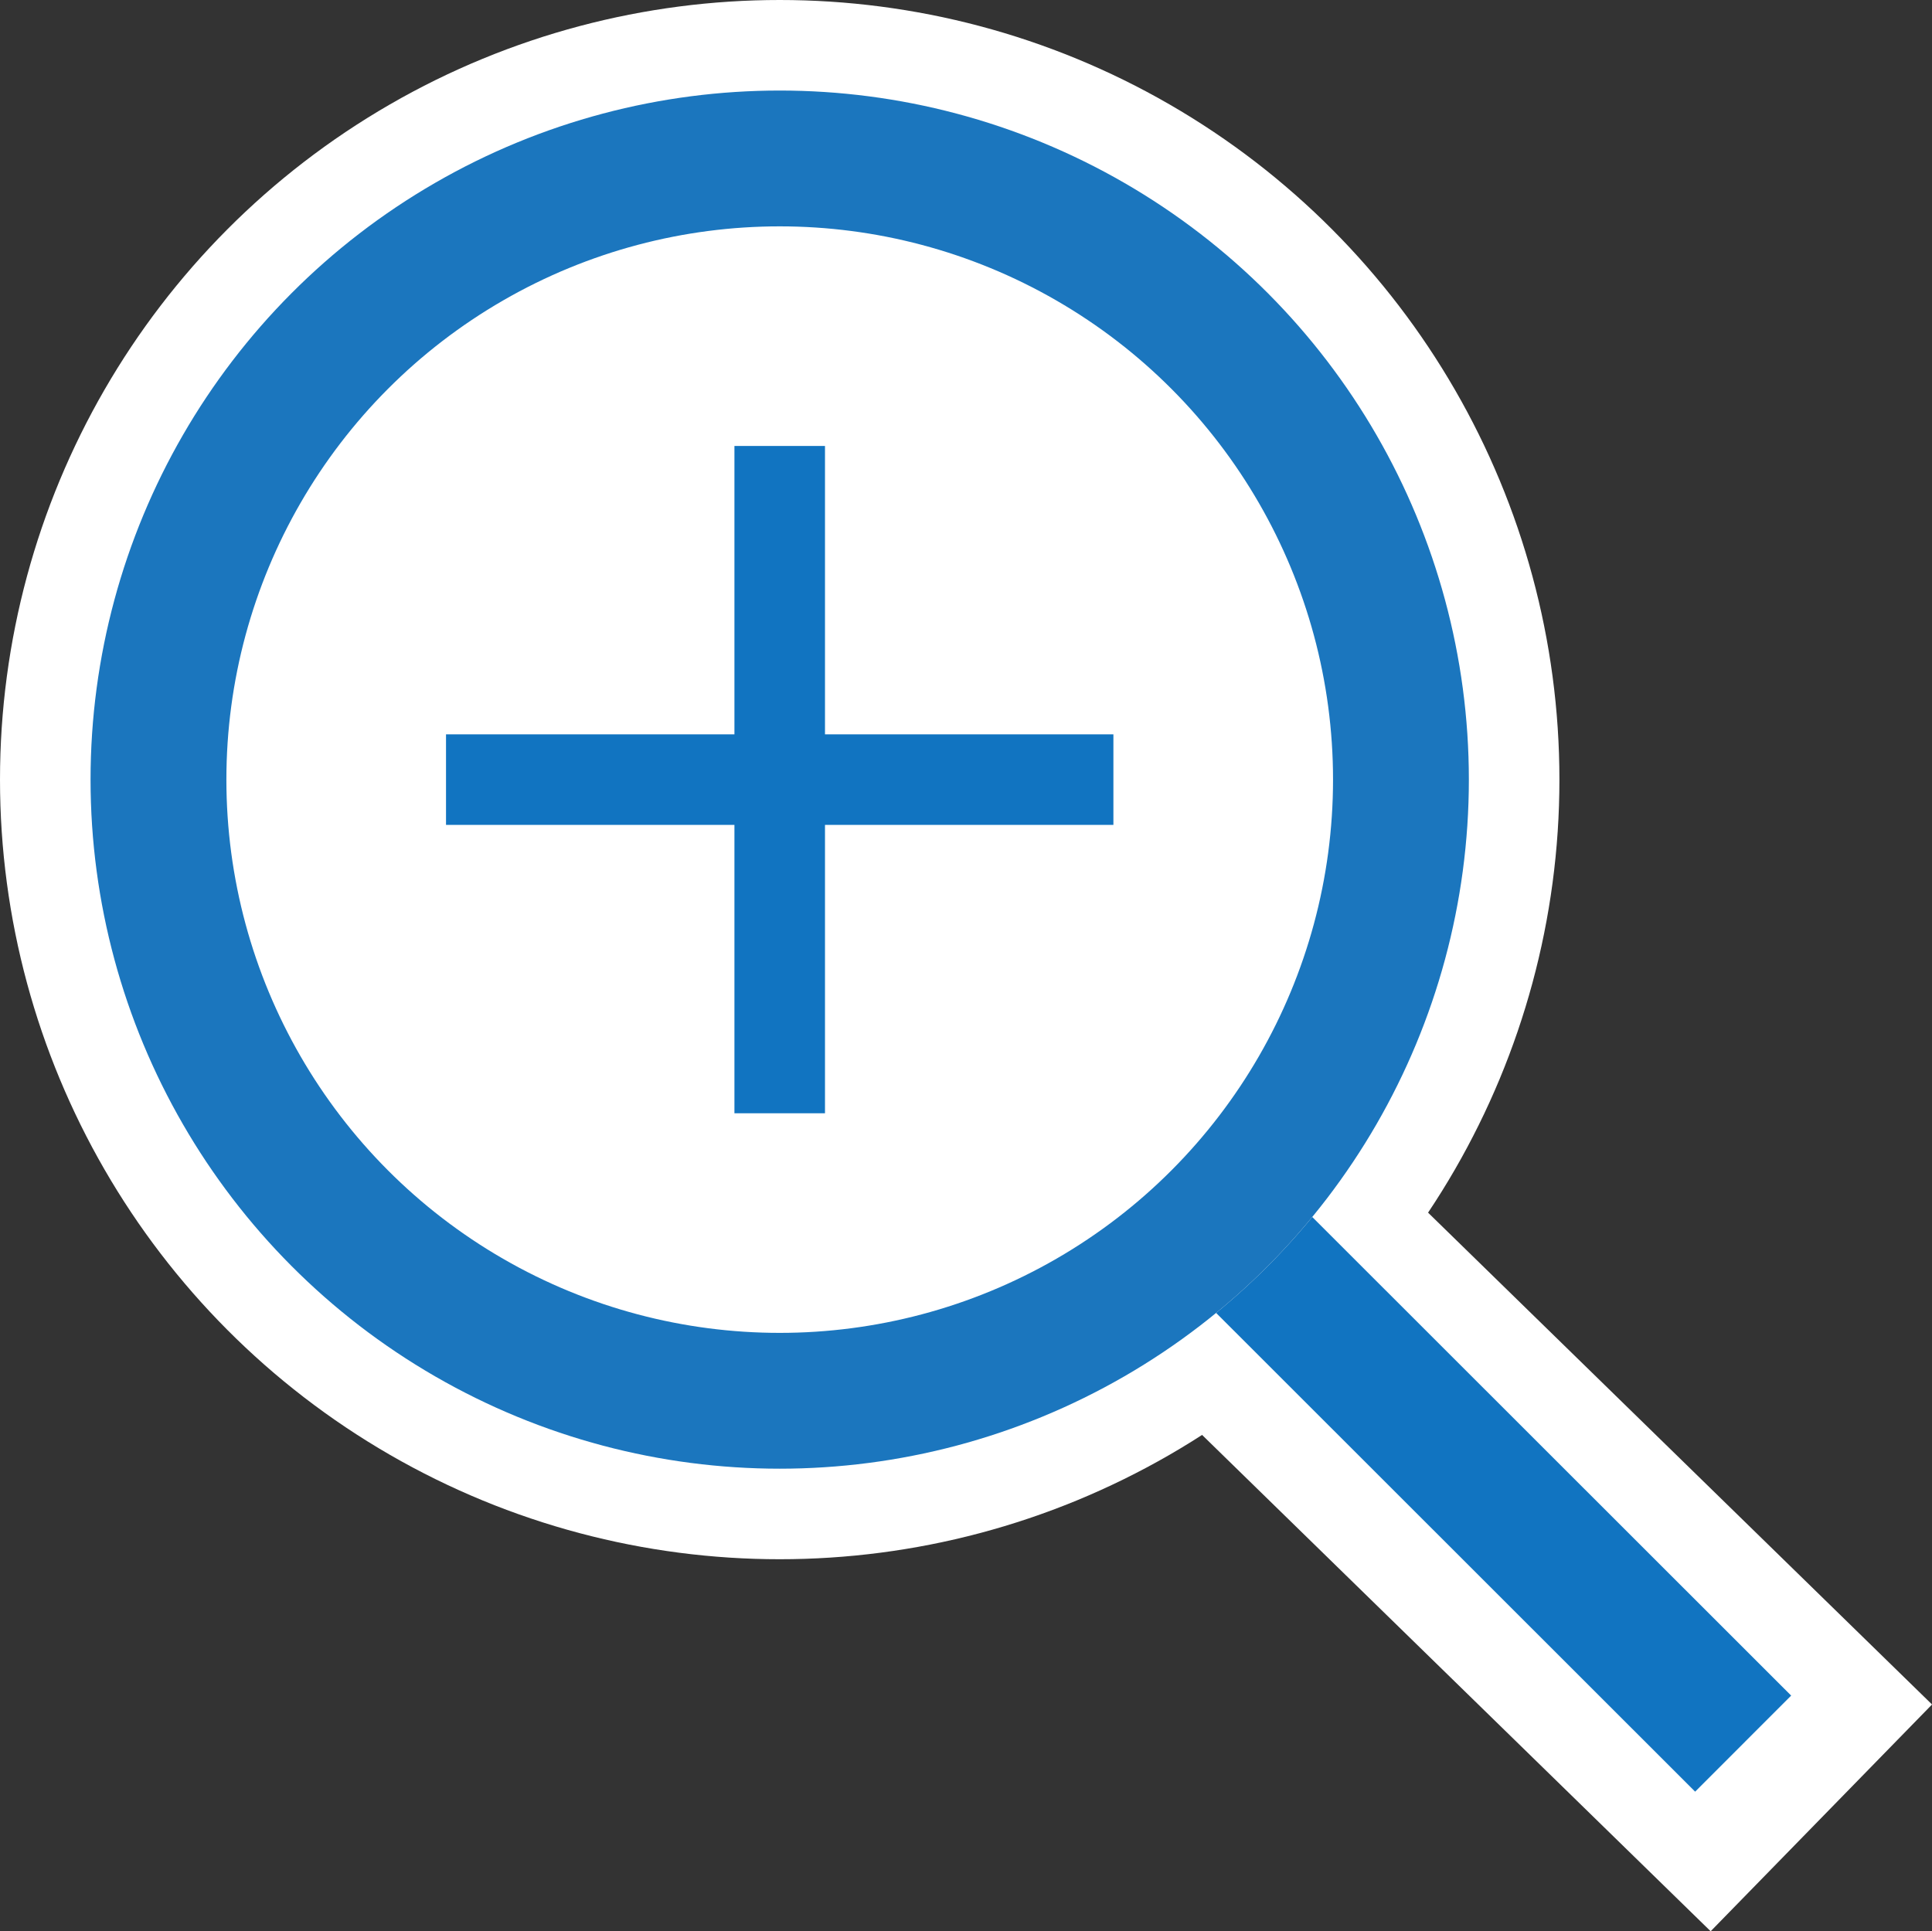
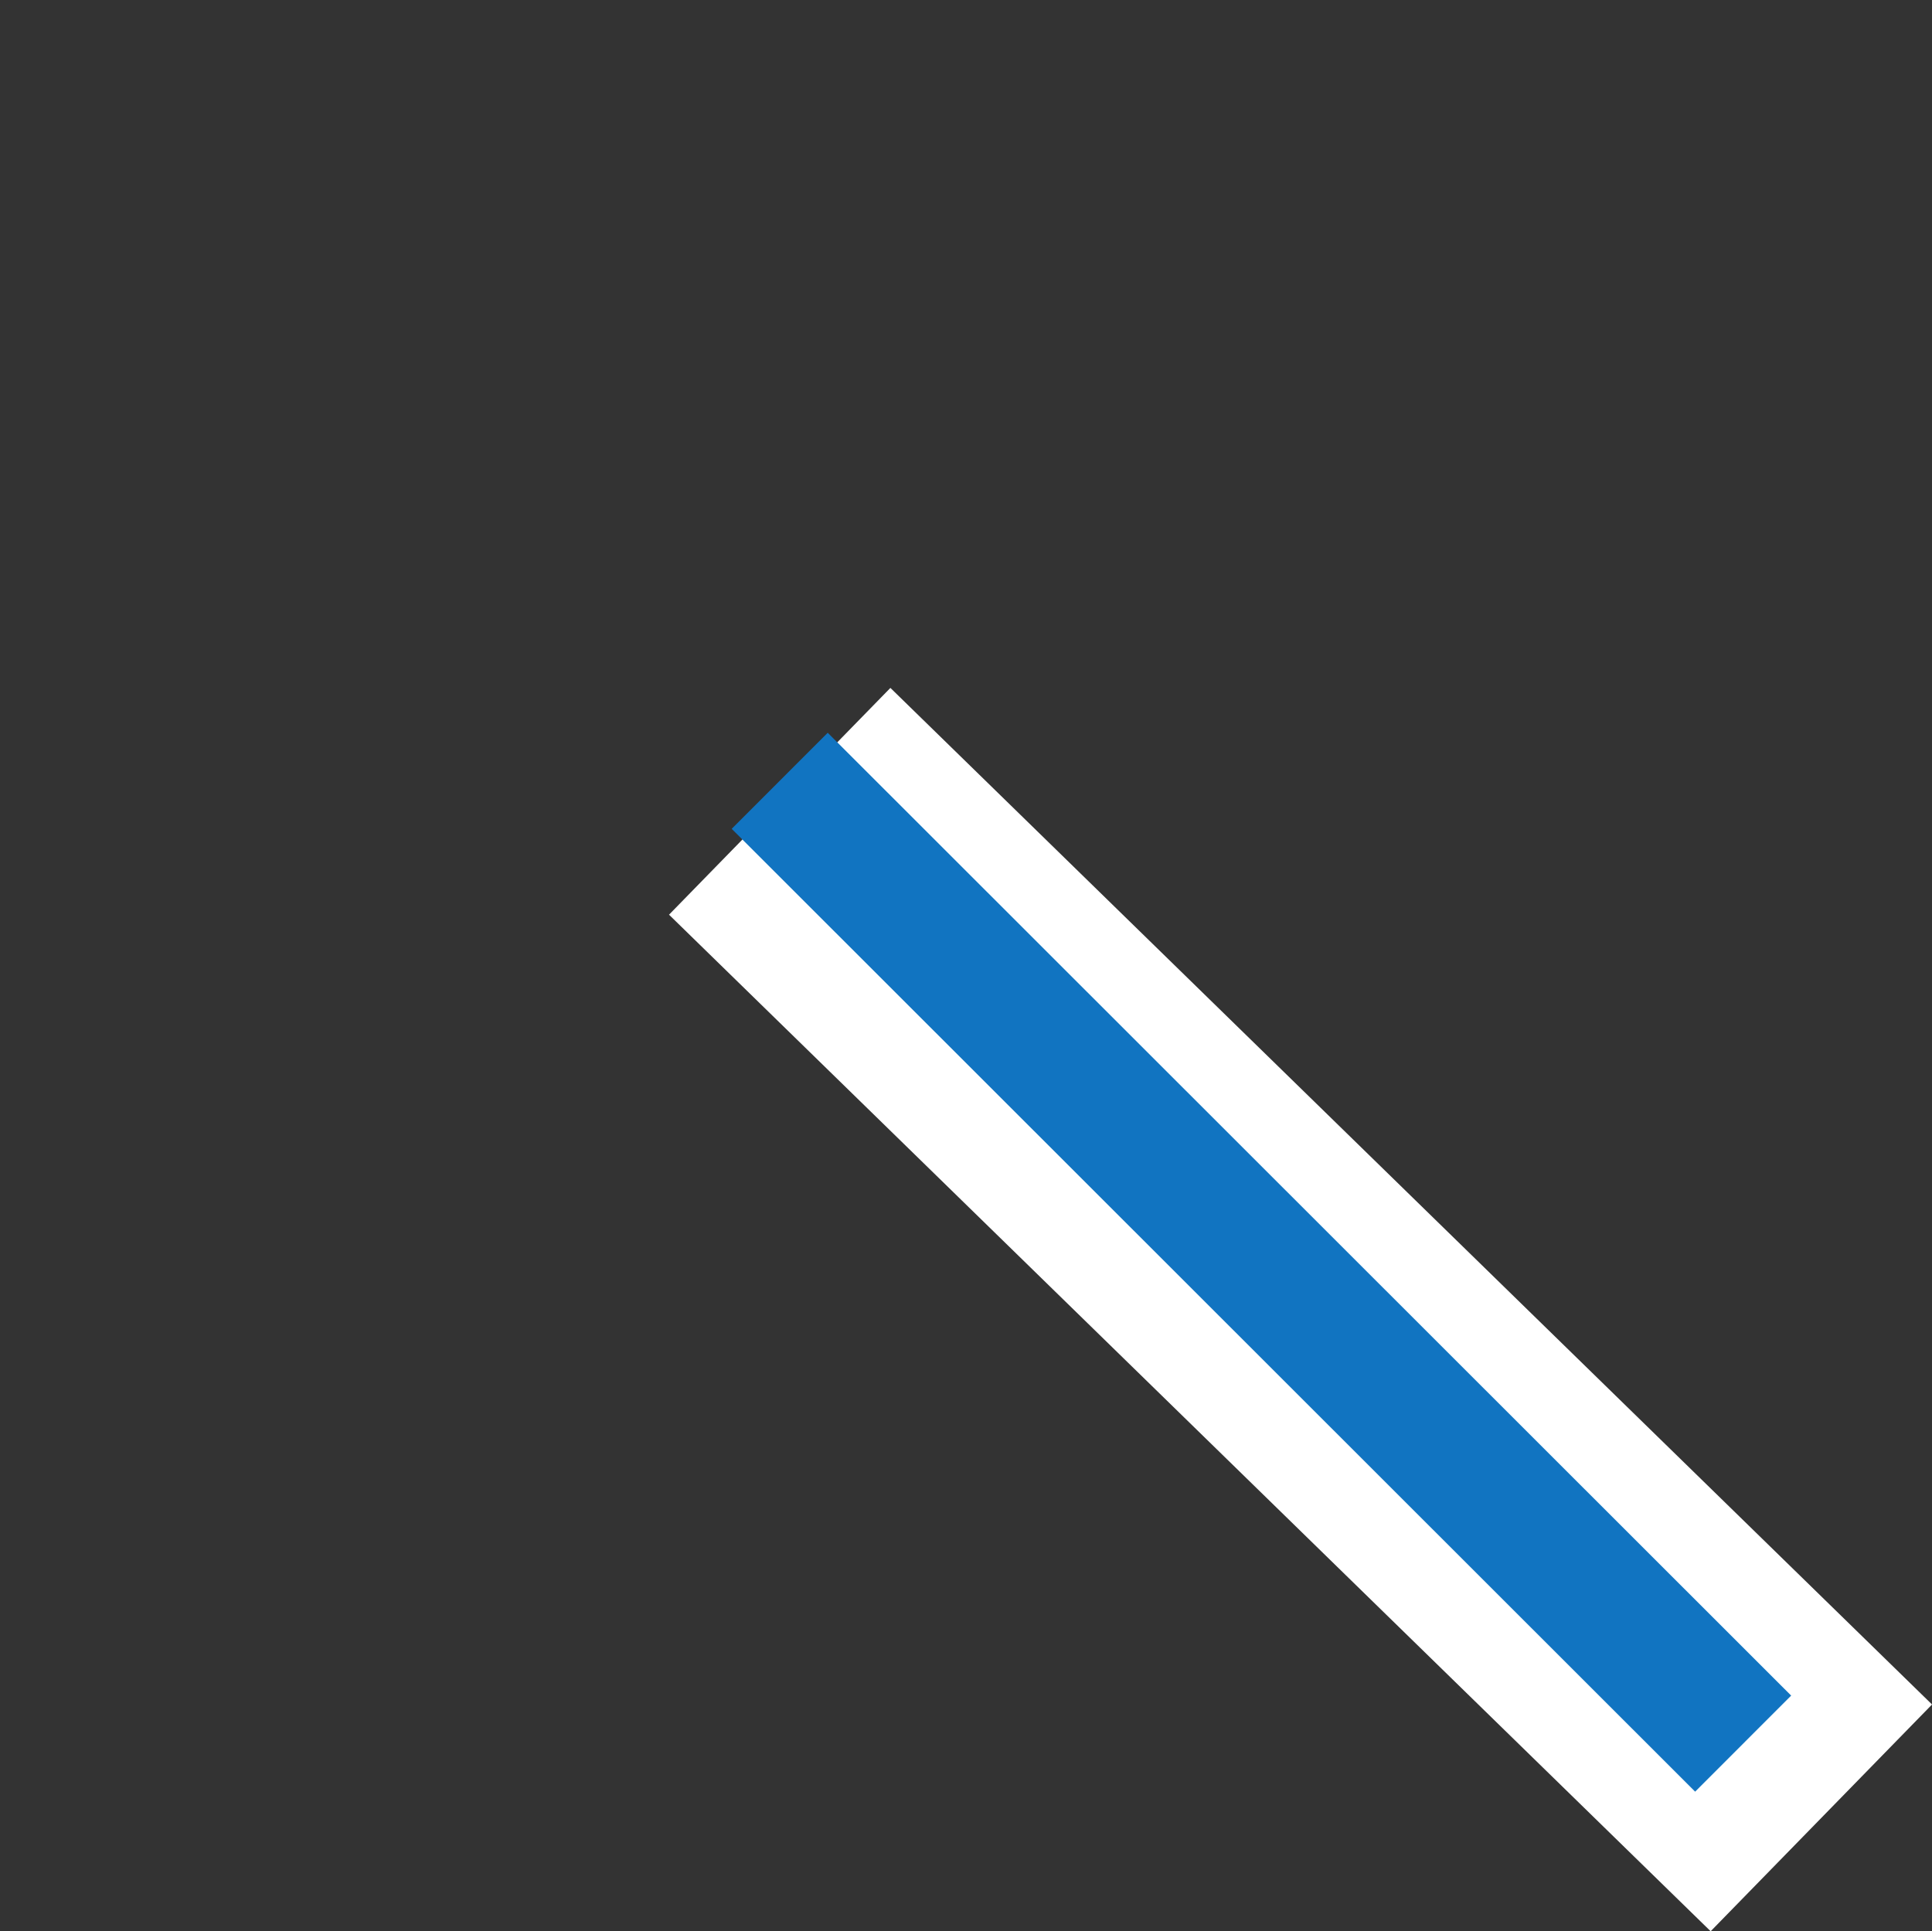
<svg xmlns="http://www.w3.org/2000/svg" width="42.671" height="42.66">
  <rect width="100%" height="100%" fill="#333333" stroke="none" />
  <g data-name="グループ 41269">
-     <path data-name="パス 128553" d="M17.221 17.7l23.006 22.455h0" fill="#fff" stroke="#fff" stroke-width="7" />
+     <path data-name="パス 128553" d="M17.221 17.7l23.006 22.455" fill="#fff" stroke="#fff" stroke-width="7" />
    <g data-name="グループ 41267">
-       <circle data-name="楕円形 559" cx="15.221" cy="15.221" r="15.221" transform="translate(2 2)" fill="#fff" stroke="#fff" stroke-width="4" />
-     </g>
+       </g>
  </g>
  <g data-name="グループ 41268">
    <path data-name="線 22153" fill="none" stroke="#1174c1" stroke-width="3" d="M17.221 17.247L38.5 38.515" />
    <g data-name="グループ 41267">
      <g data-name="楕円形 559" transform="translate(2 2)" fill="#fff" stroke="#1b76be" stroke-width="3">
-         <circle cx="15.221" cy="15.221" r="15.221" stroke="none" />
-         <circle cx="15.221" cy="15.221" r="13.721" fill="none" />
-       </g>
+         </g>
    </g>
-     <path data-name="線 22154" fill="none" stroke="#1174c1" stroke-width="2" d="M9.851 17.221h14.74" />
-     <path data-name="線 22155" fill="none" stroke="#1174c1" stroke-width="2" d="M17.221 9.851v14.74" />
  </g>
</svg>